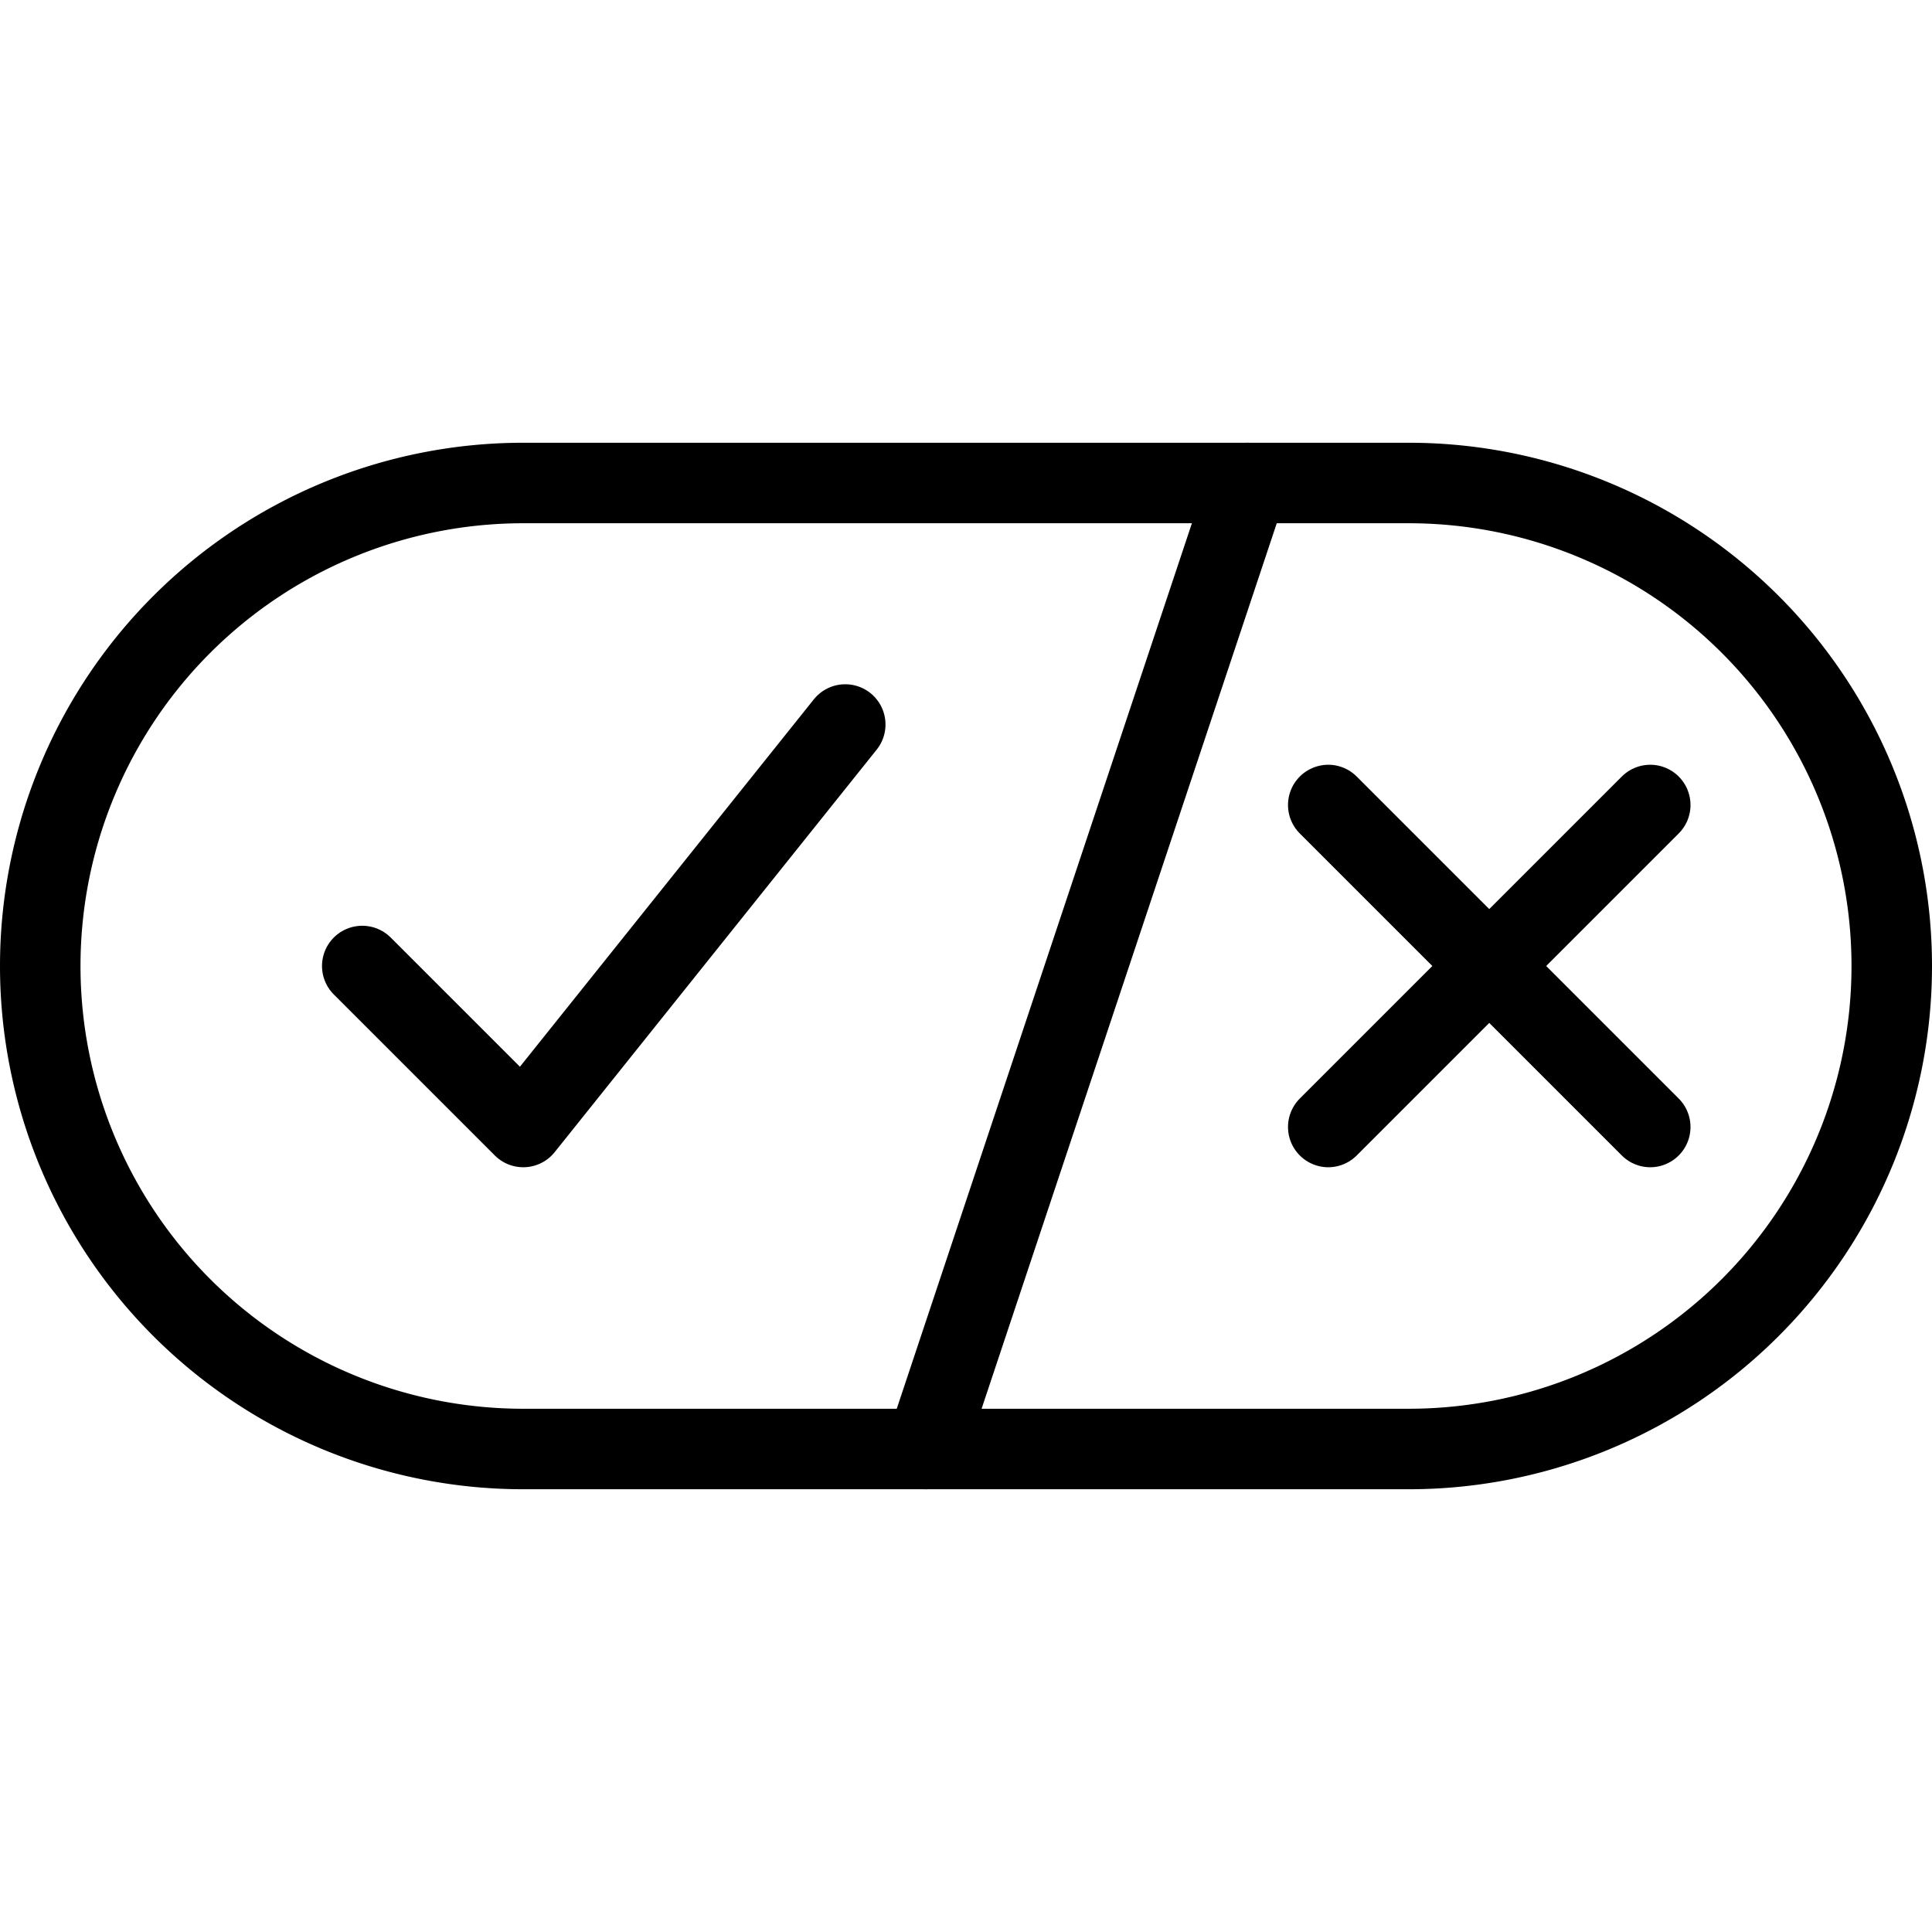
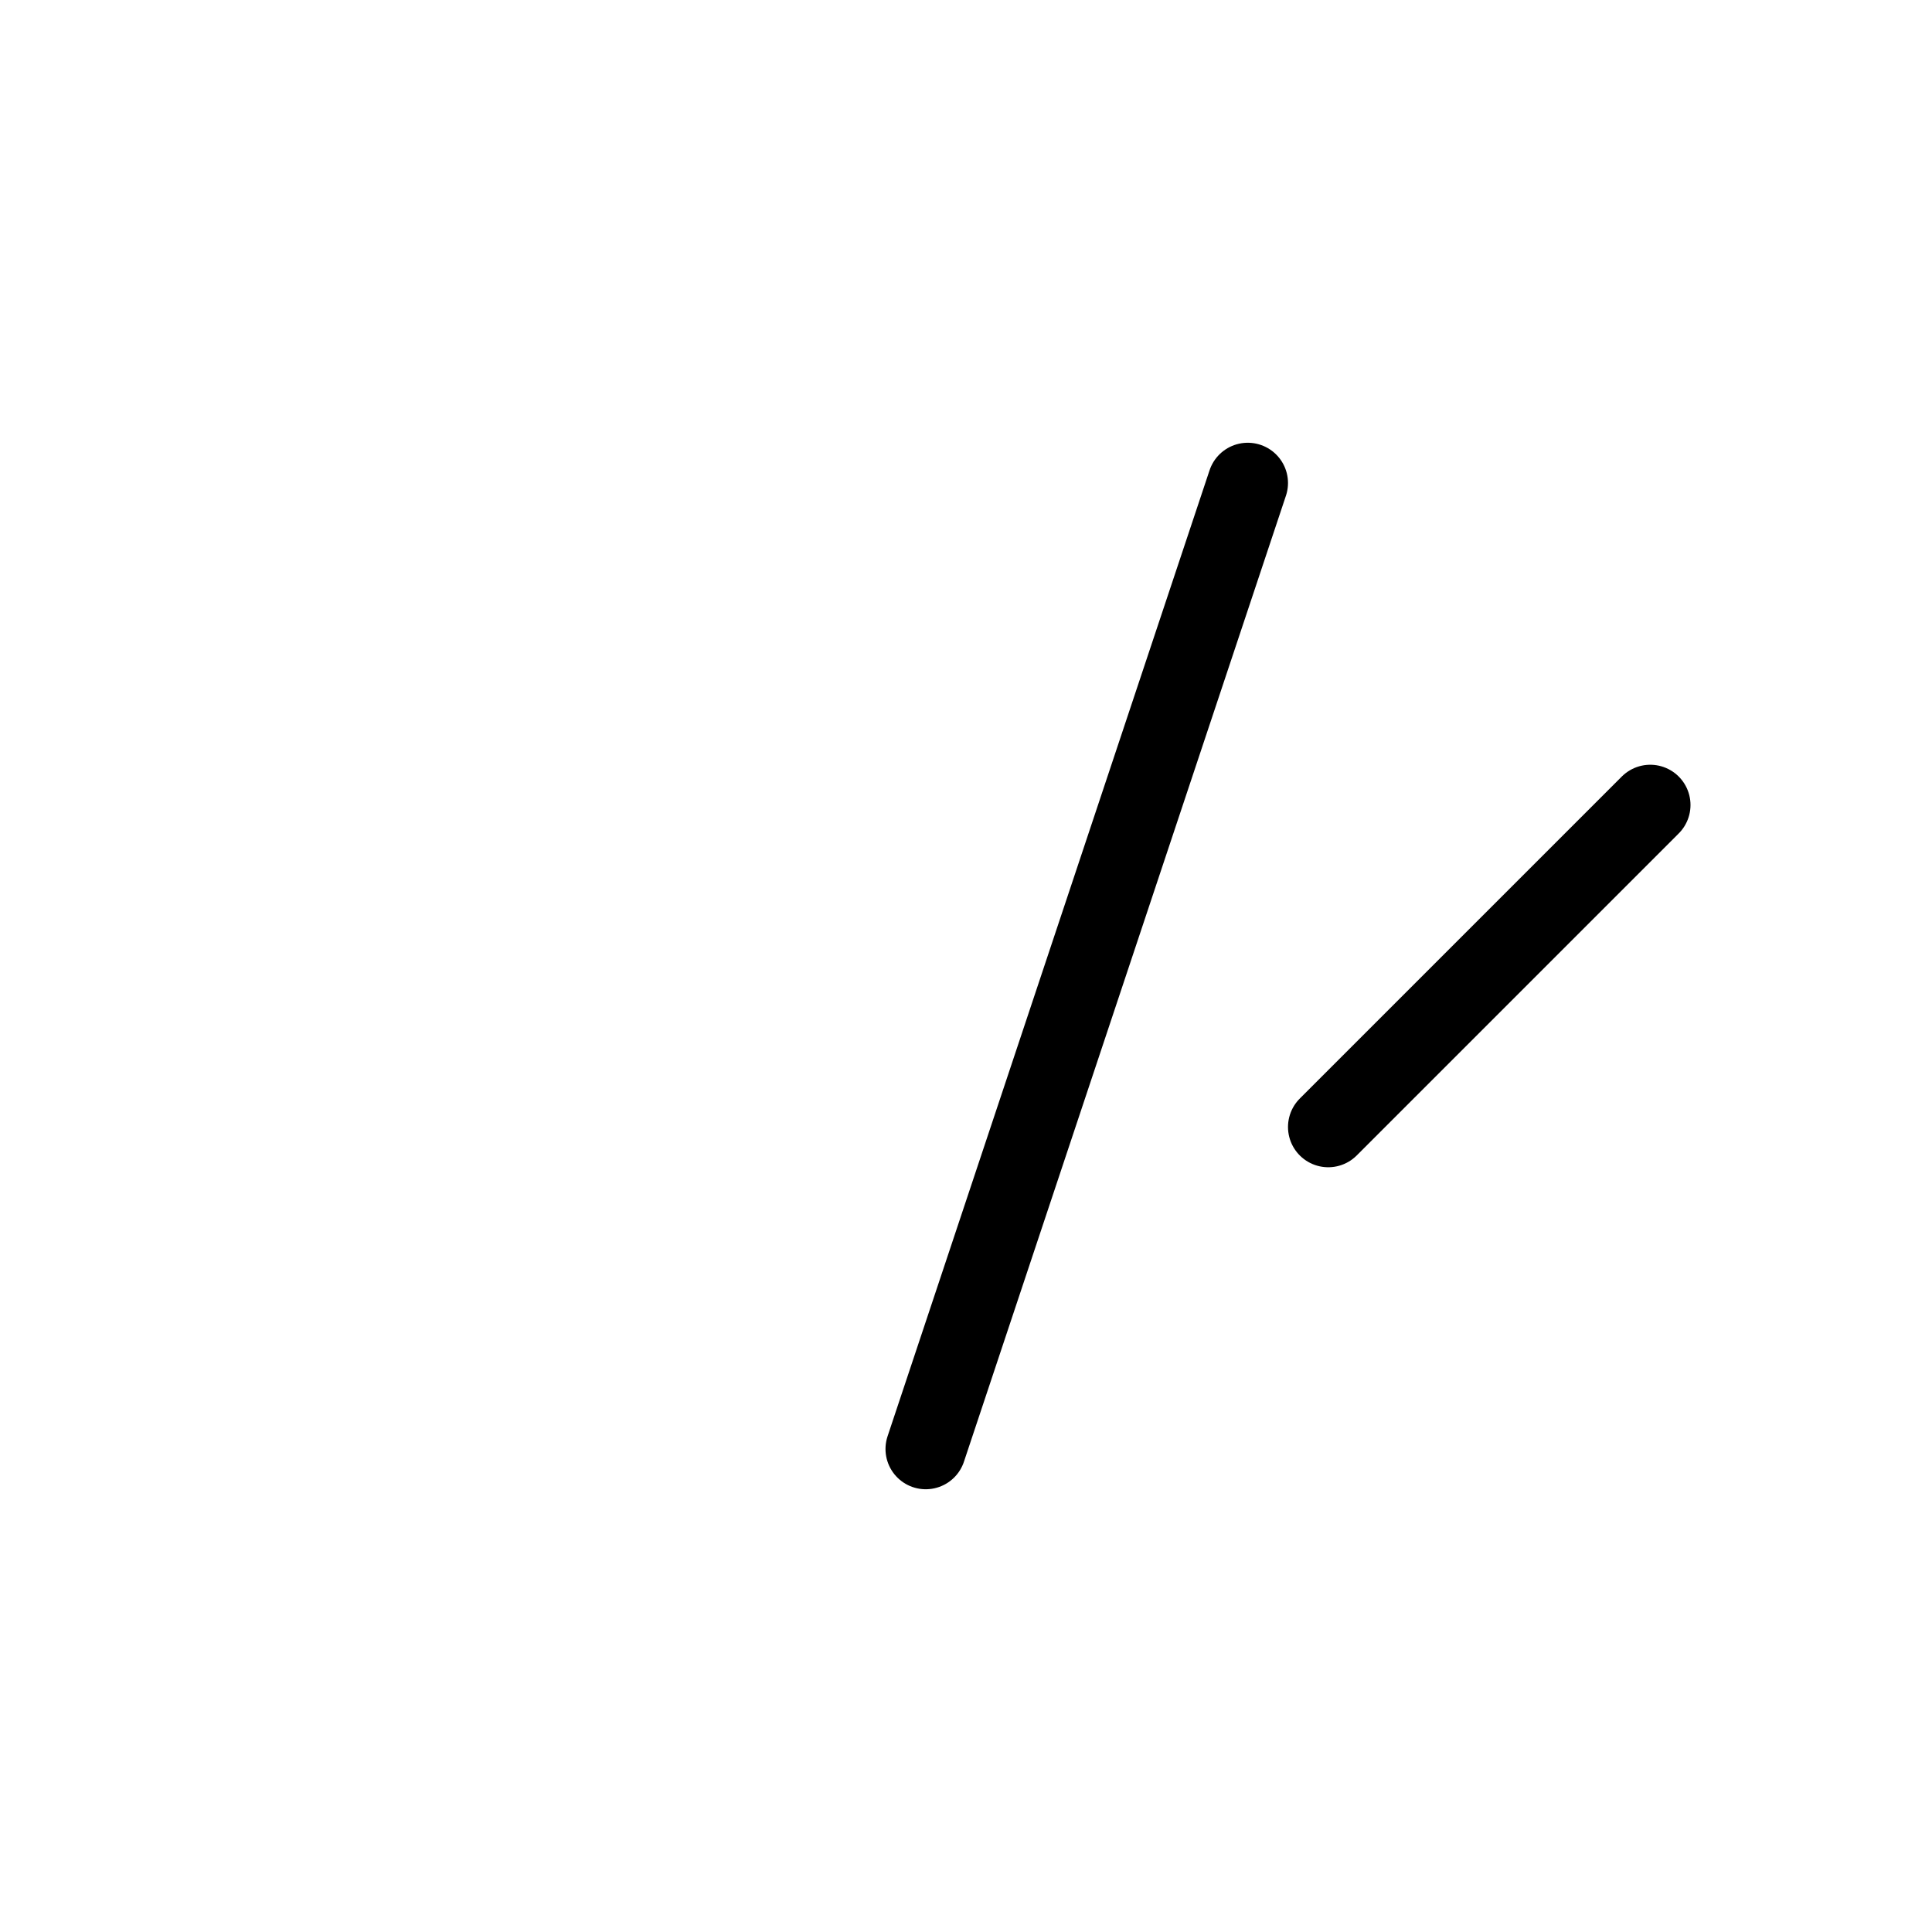
<svg xmlns="http://www.w3.org/2000/svg" viewBox="0 0 24 24">
  <g>
-     <path d="M6.5 18a6 6 0 0 1 0 -12h11a6 6 0 0 1 0 12Z" fill="none" stroke="#000000" stroke-linecap="round" stroke-linejoin="round" stroke-width="1" />
    <path d="m15.5 6 -4 12" fill="none" stroke="#000000" stroke-linecap="round" stroke-linejoin="round" stroke-width="1" />
-     <path d="m4.5 12 2 2 4 -5" fill="none" stroke="#000000" stroke-linecap="round" stroke-linejoin="round" stroke-width="1" />
-     <path d="m16.5 10 4 4" fill="none" stroke="#000000" stroke-linecap="round" stroke-linejoin="round" stroke-width="1" />
    <path d="m16.5 14 4 -4" fill="none" stroke="#000000" stroke-linecap="round" stroke-linejoin="round" stroke-width="1" />
  </g>
</svg>